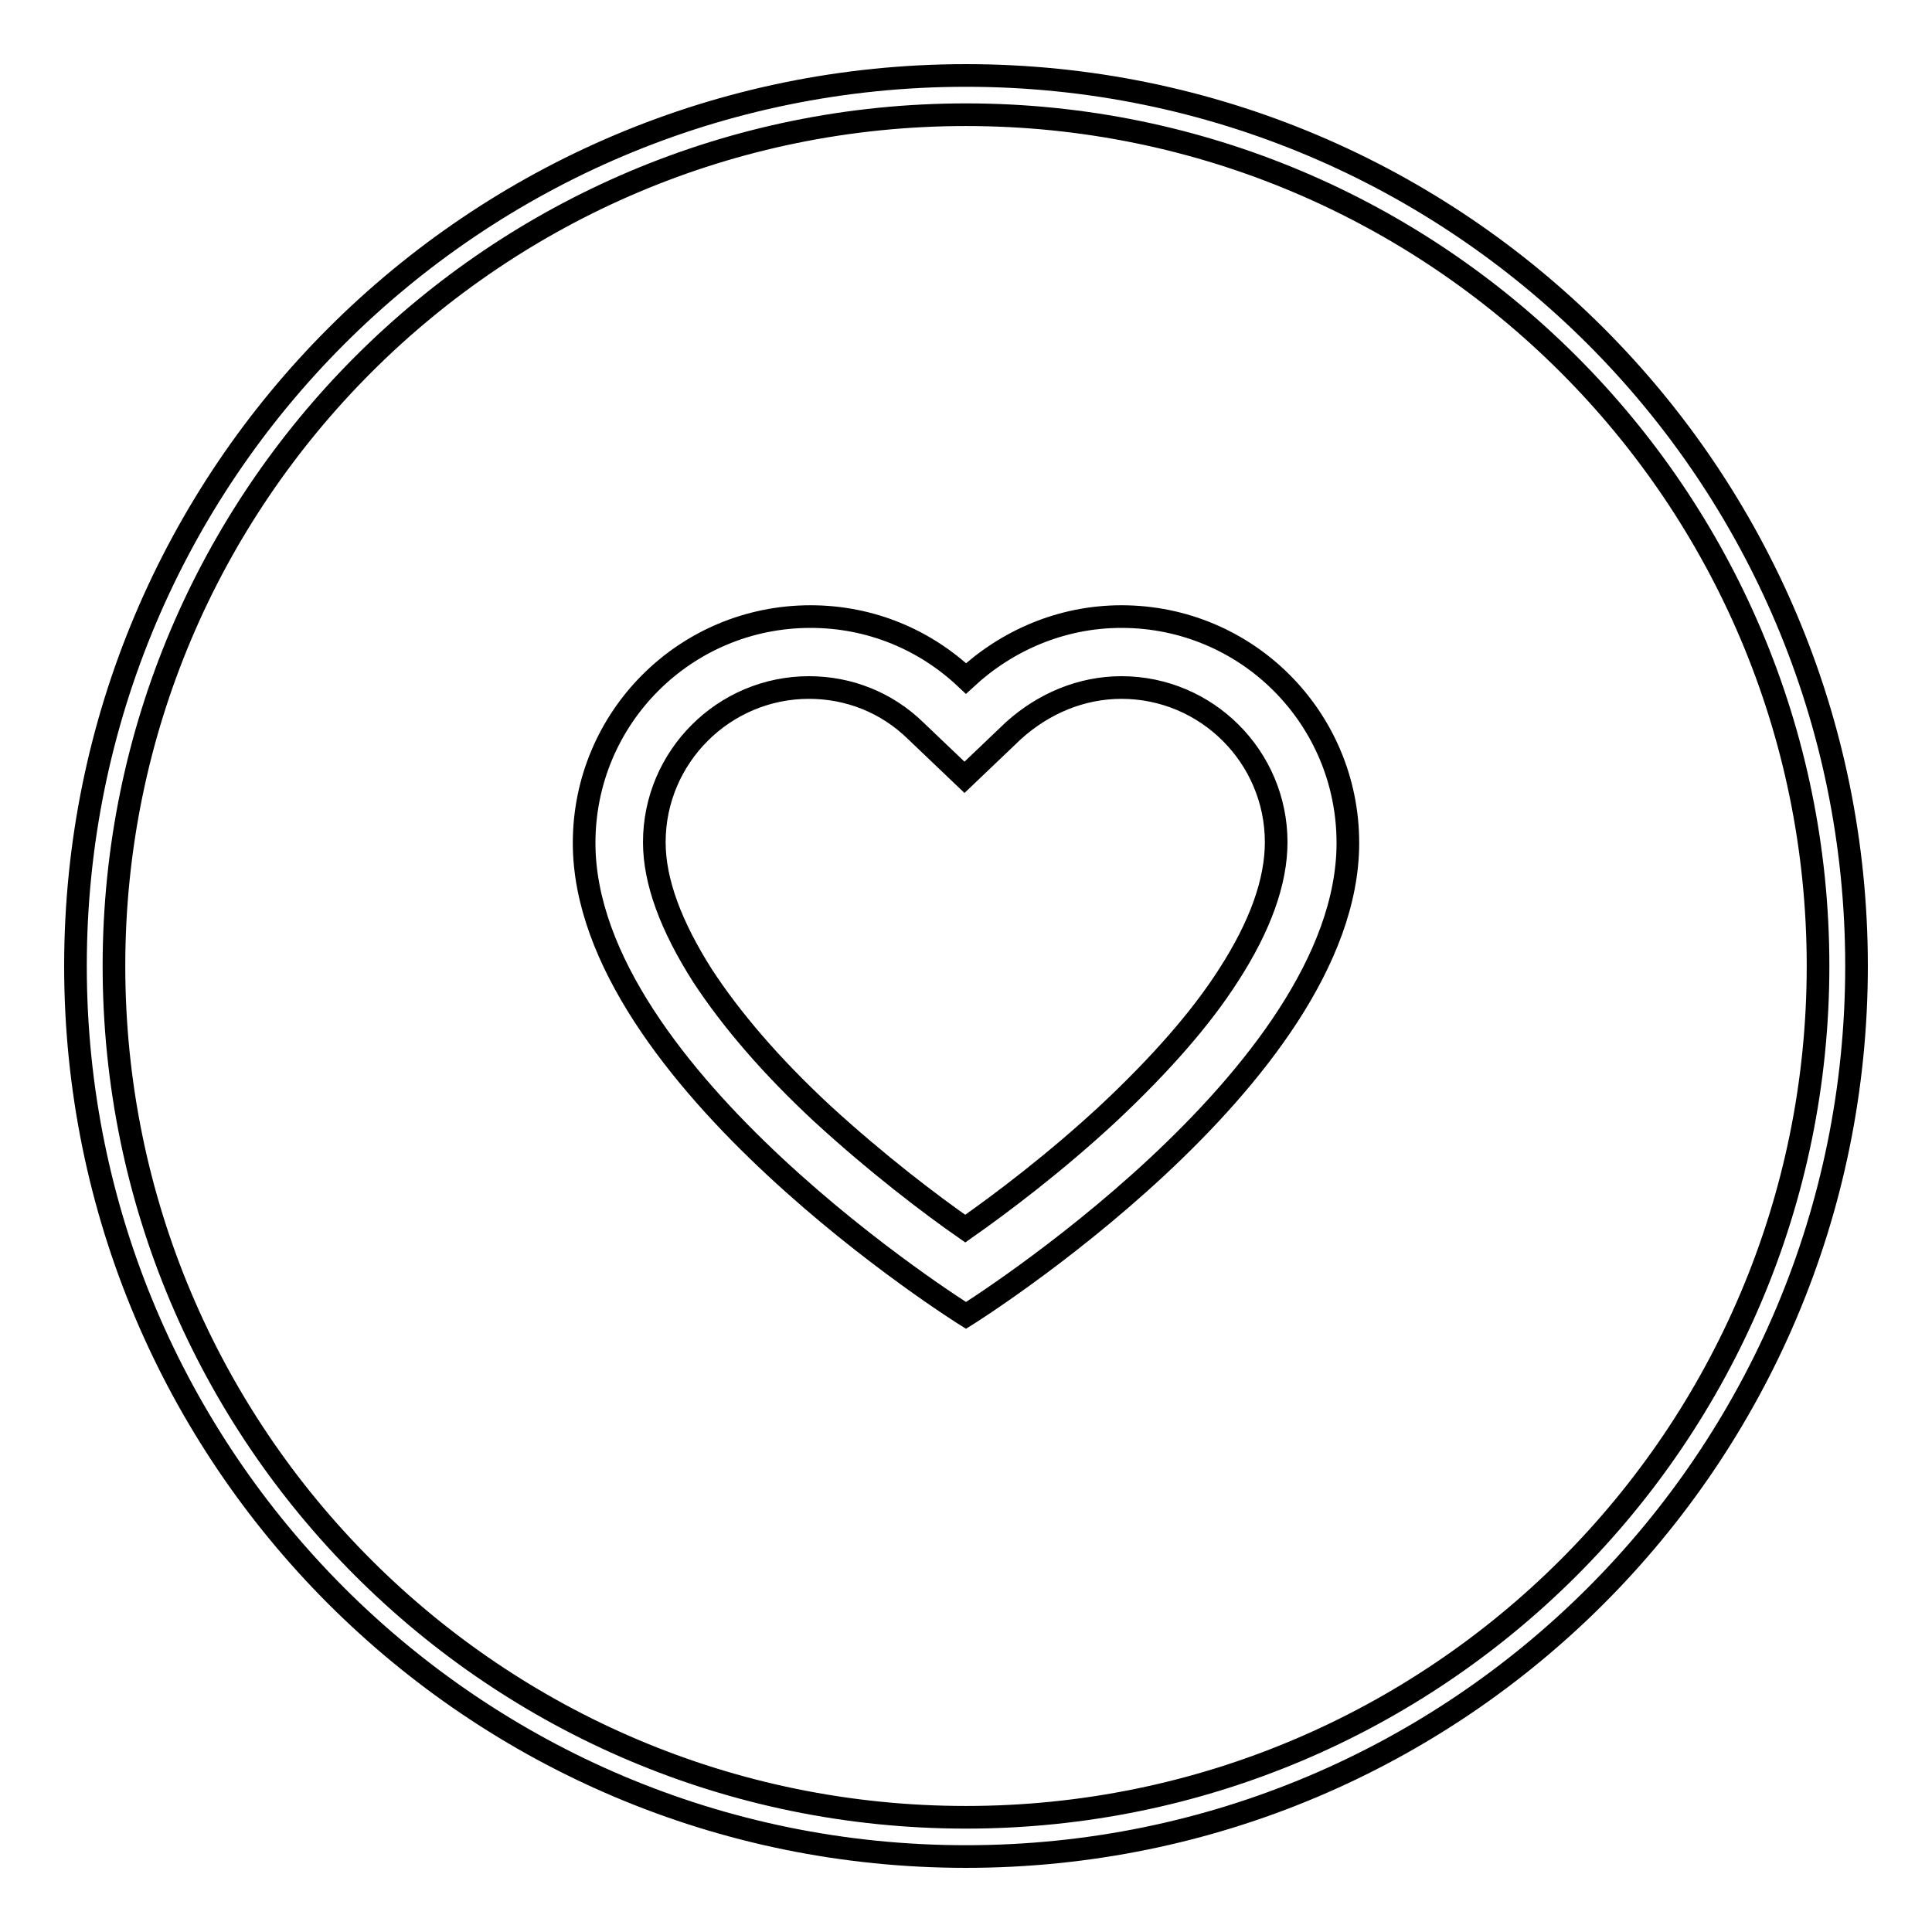
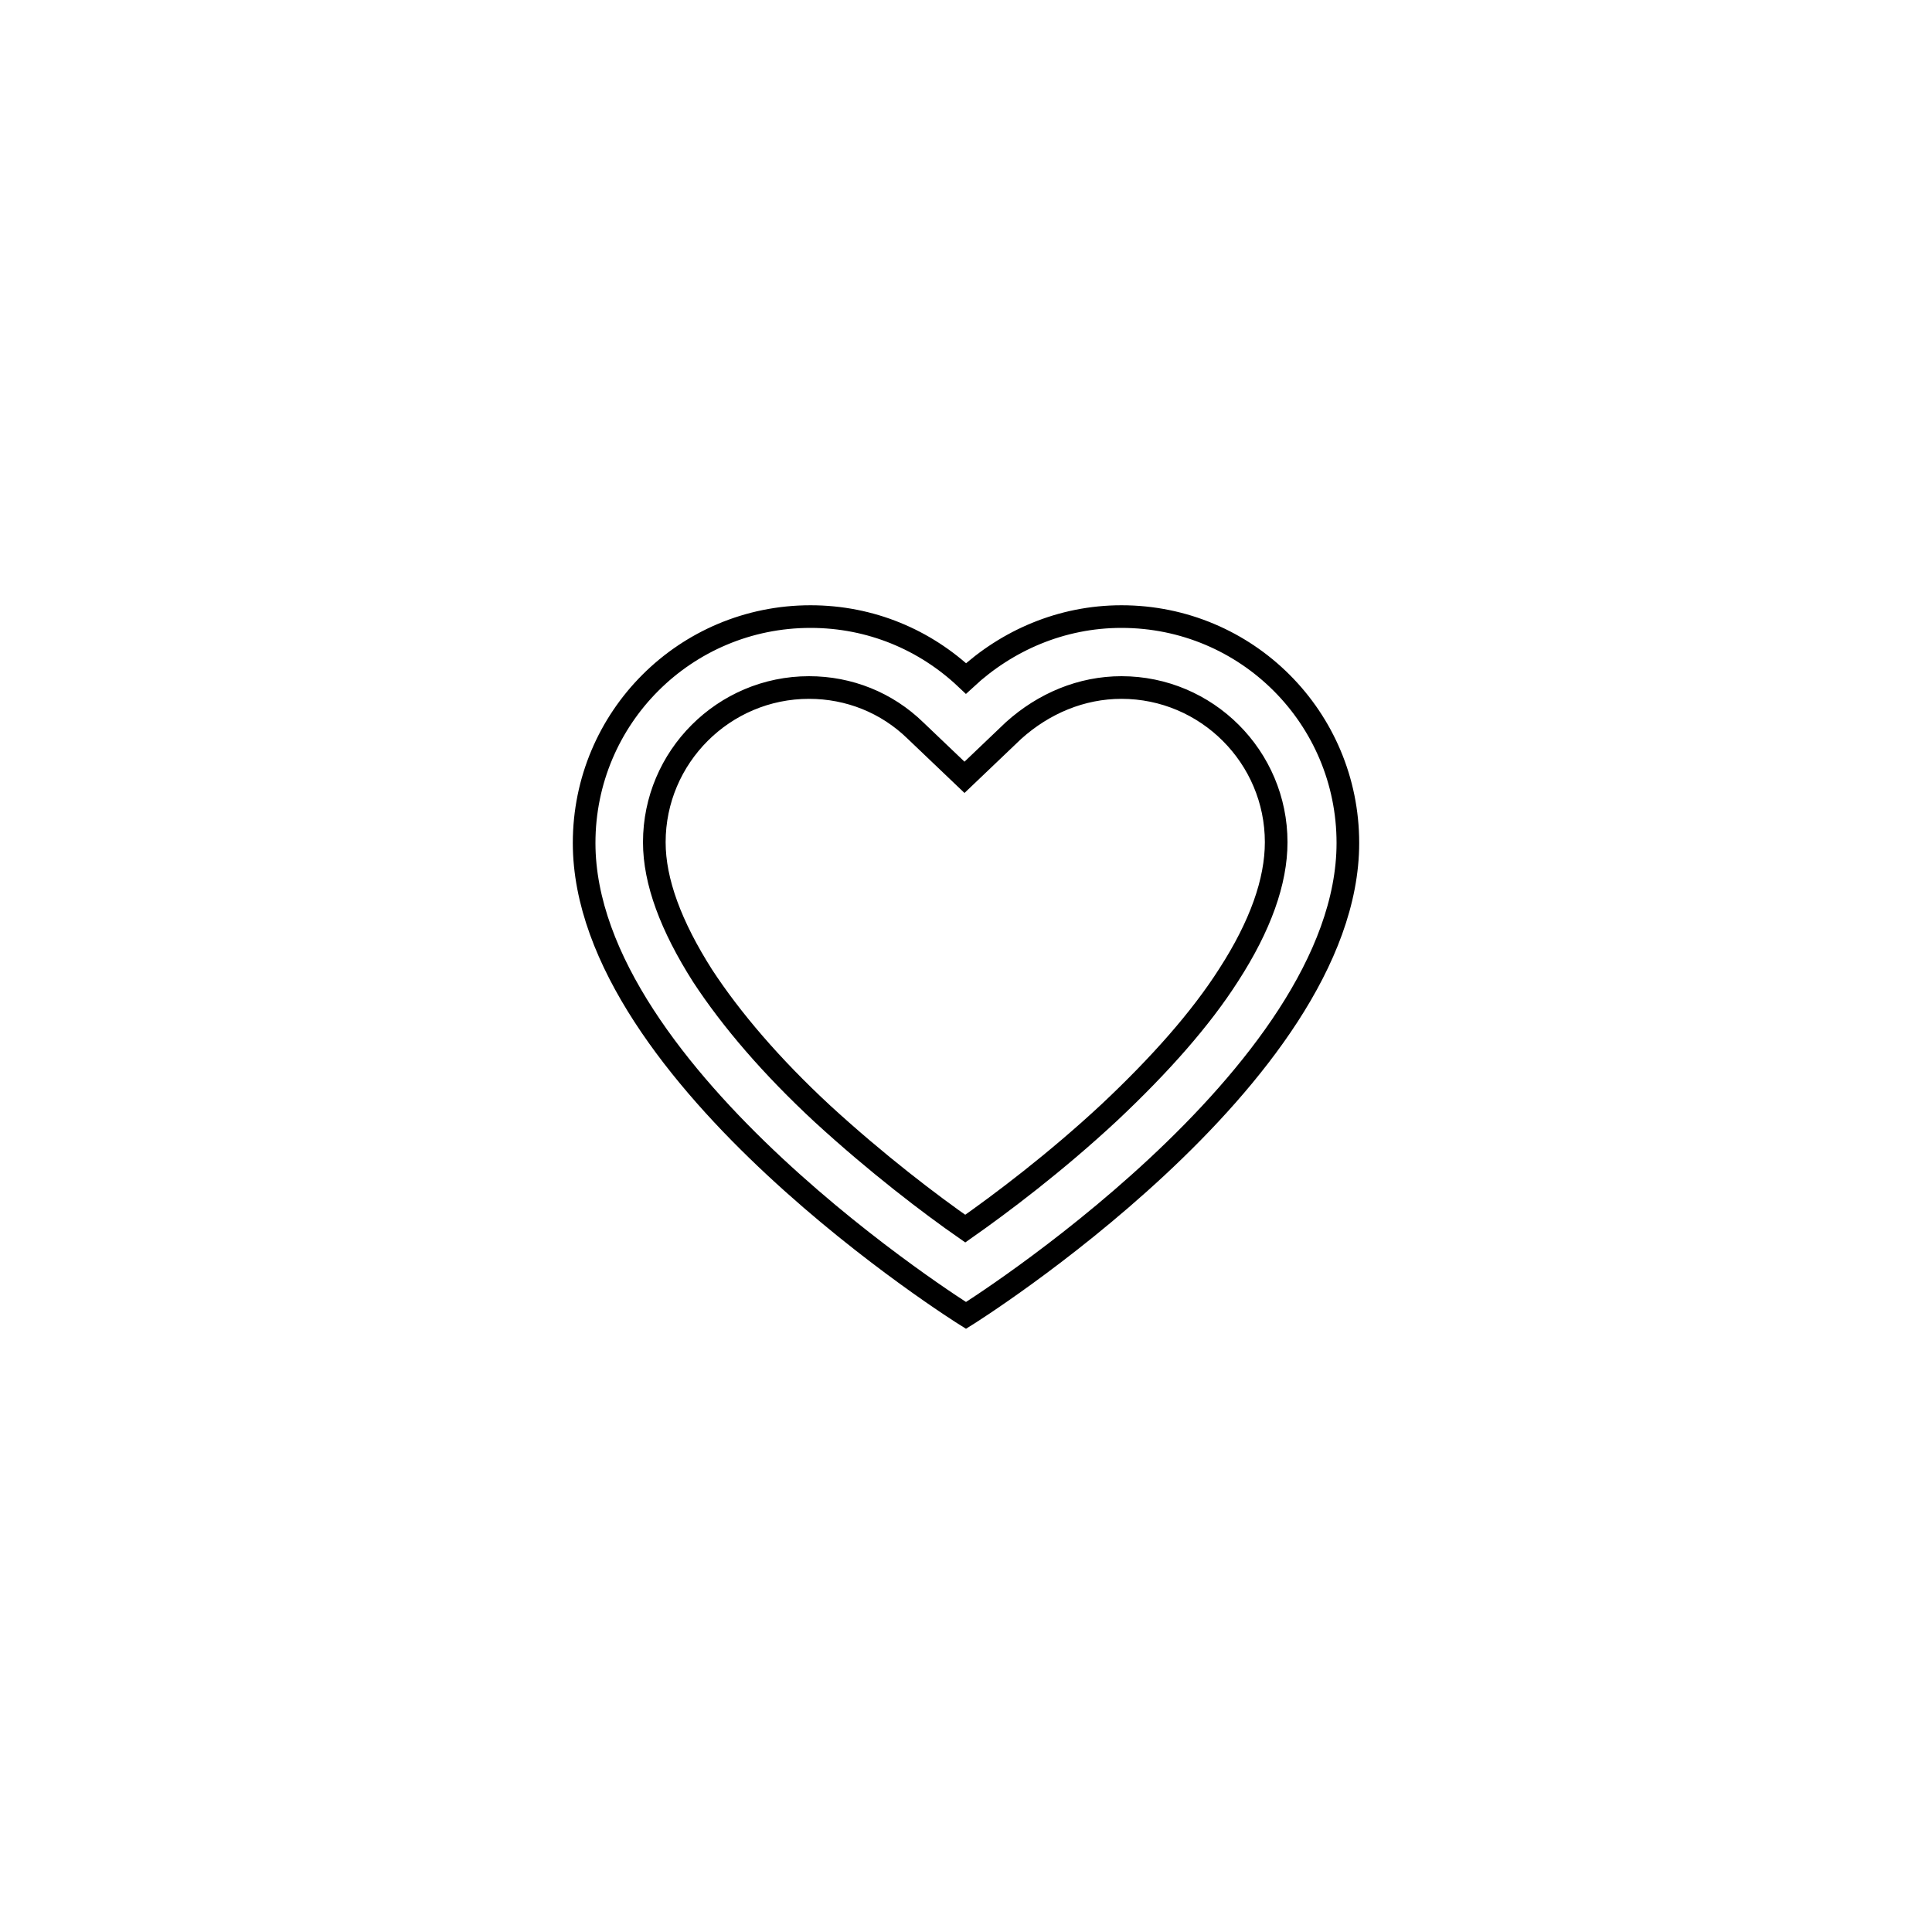
<svg xmlns="http://www.w3.org/2000/svg" version="1.1" x="0px" y="0px" viewBox="0 0 256 256" enable-background="new 0 0 256 256" xml:space="preserve">
  <g>
    <g>
-       <path stroke-width="3" fill-opacity="0" stroke="#000000" d="M128,246c-65.2,0-118-52.8-118-118C10,62.8,62.8,10,128,10c65.2,0,118,52.8,118,118C246,193.2,193.2,246,128,246z M128,15.2C65.7,15.2,15.1,65.7,15.1,128c0,62.3,50.5,112.8,112.9,112.8c62.3,0,112.9-50.5,112.9-112.8C240.9,65.7,190.3,15.2,128,15.2z" />
      <path stroke-width="3" fill-opacity="0" stroke="#000000" d="M148.6,91.1c11.3,0,20.5,9.2,20.5,20.5c0,5.2-2.1,11.1-6.3,17.6c-3.7,5.8-9.1,11.9-15.8,18.2c-7.2,6.7-14.4,12.1-19.1,15.4c-4.6-3.2-11.7-8.6-18.9-15.2c-6.8-6.3-12.1-12.5-15.9-18.3c-4.2-6.6-6.4-12.5-6.4-17.7c0-11.3,9.2-20.5,20.5-20.5c5.3,0,10.3,2,14.1,5.7l6.5,6.2l6.5-6.2C138.3,93.2,143.3,91.1,148.6,91.1 M148.6,81.7c-8,0-15.2,3.2-20.6,8.2c-5.4-5.1-12.6-8.2-20.6-8.2c-16.6,0-30,13.4-30,30c0,31,50.6,62.6,50.6,62.6s50.6-31.6,50.6-62.6C178.6,95.1,165.2,81.7,148.6,81.7L148.6,81.7z" />
      <path stroke-width="3" fill-opacity="0" stroke="#000000" d="M128,89.9" />
    </g>
  </g>
</svg>